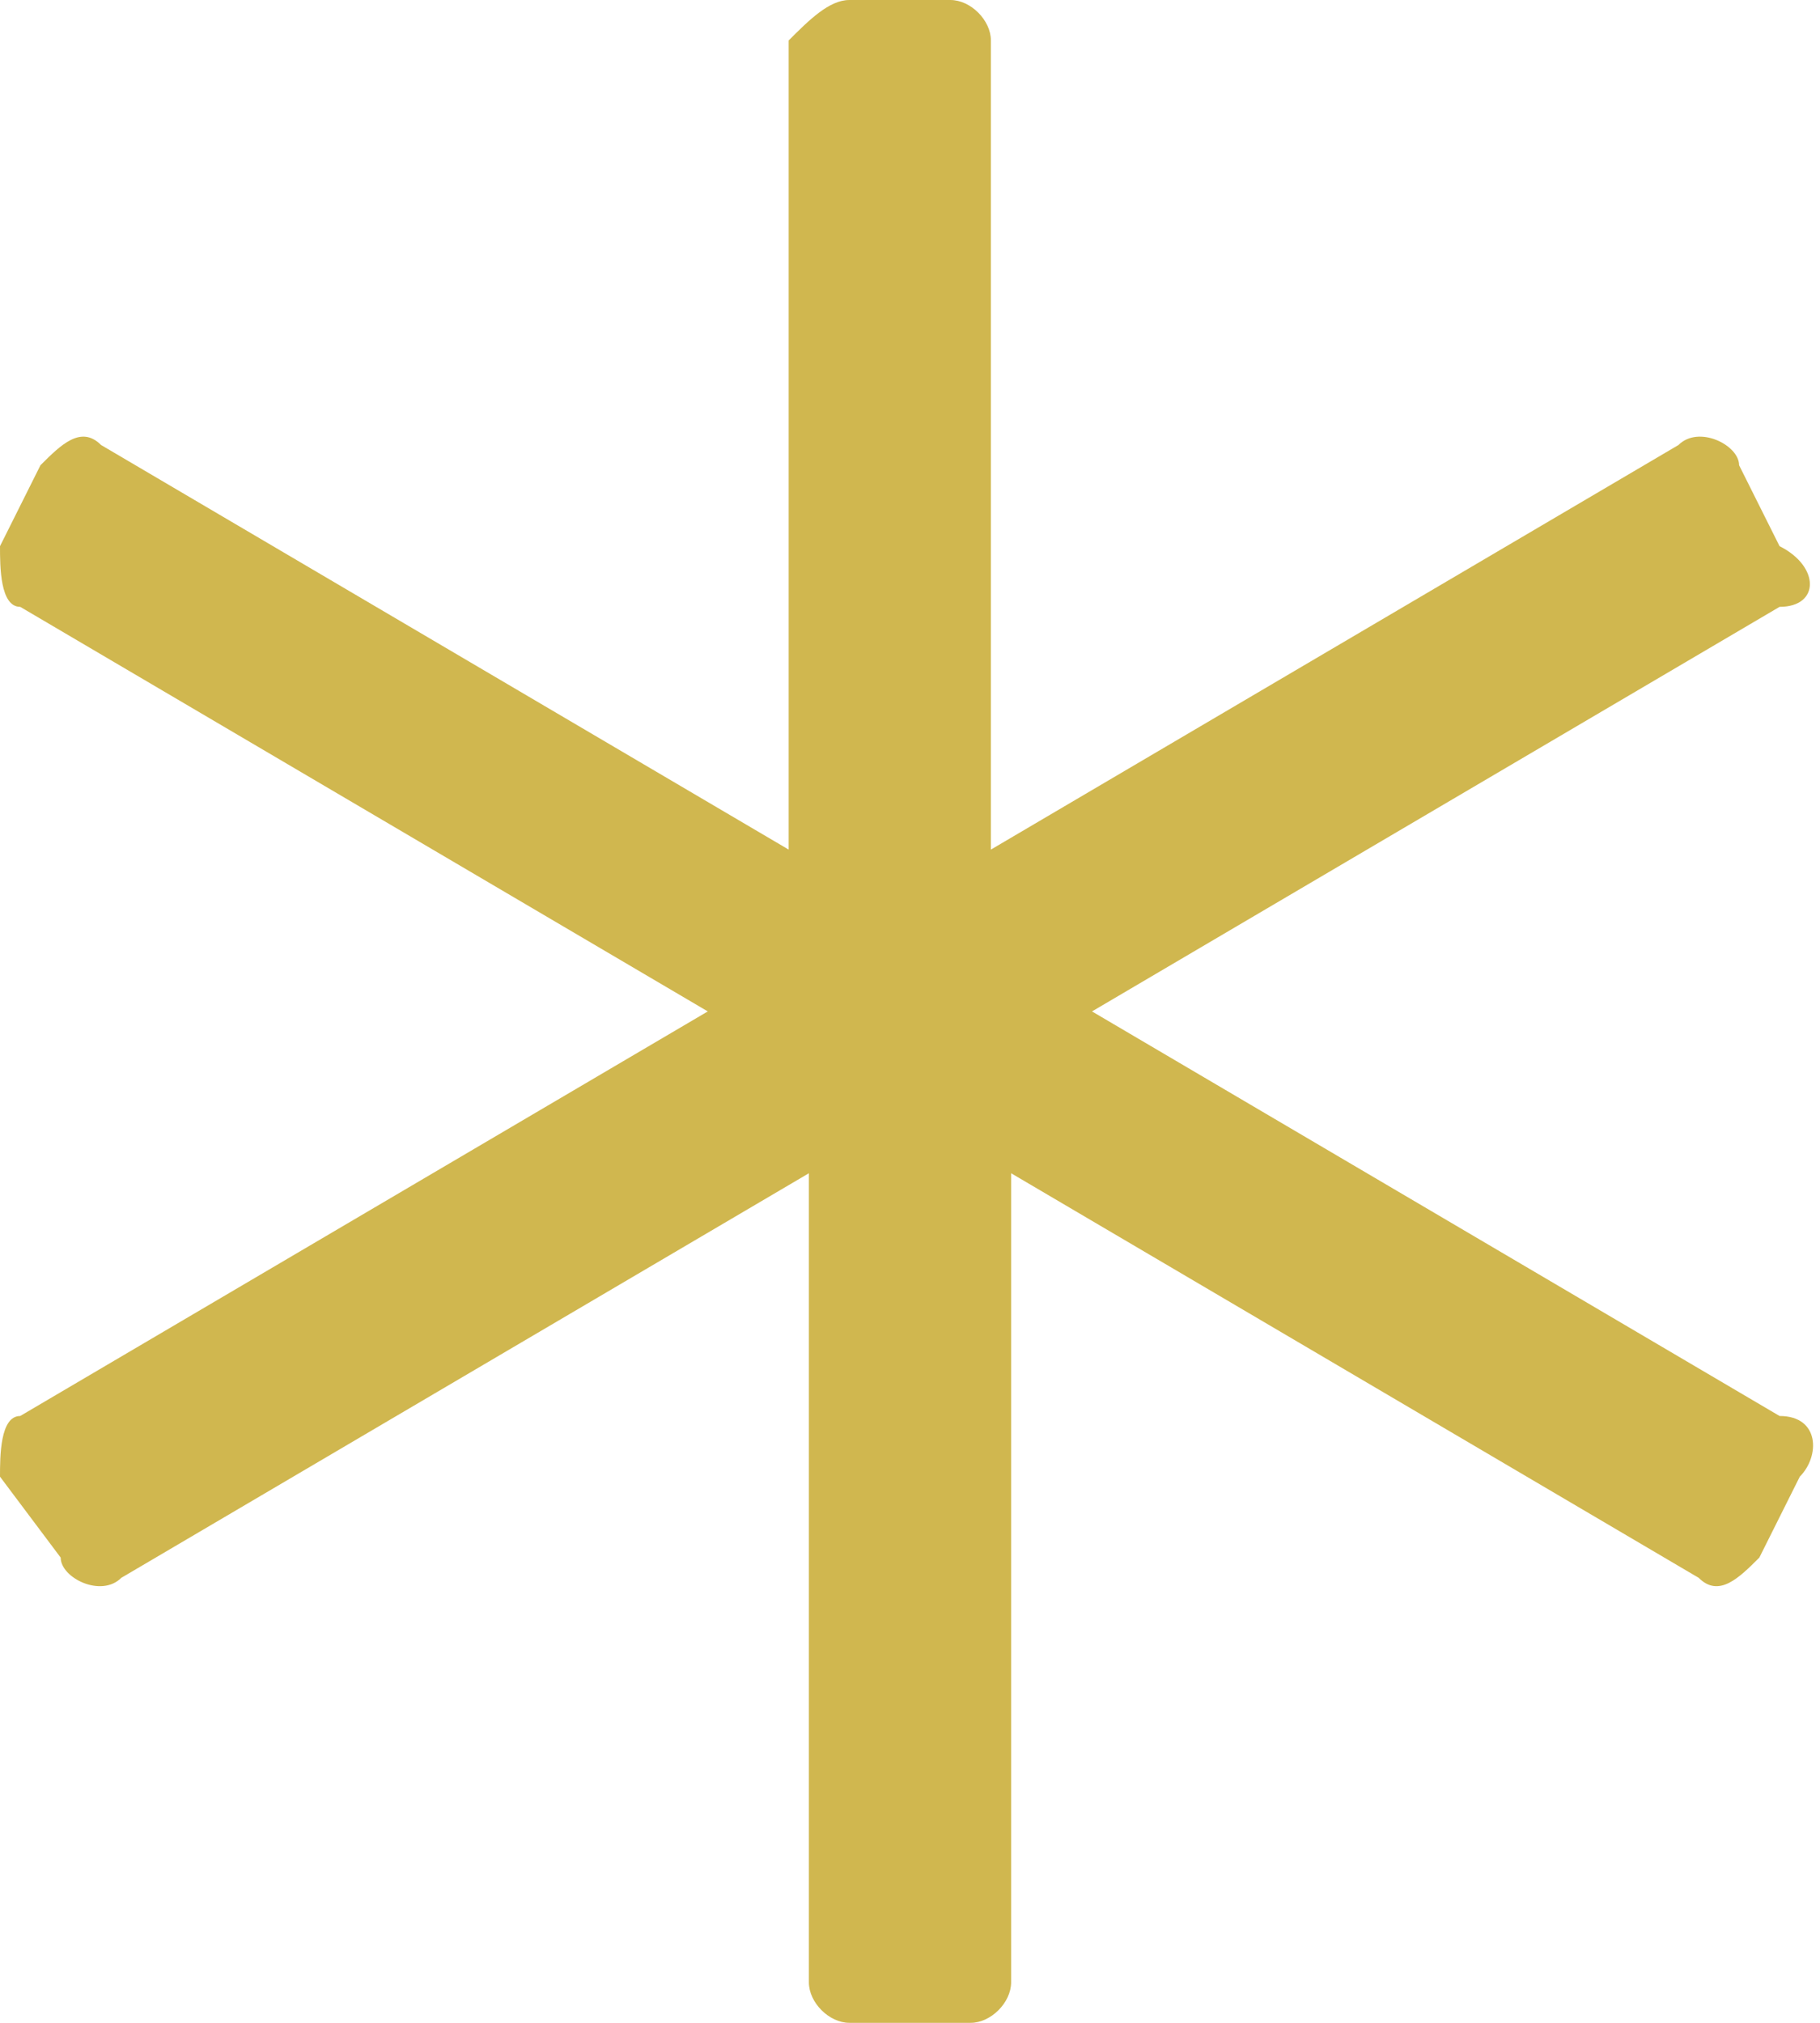
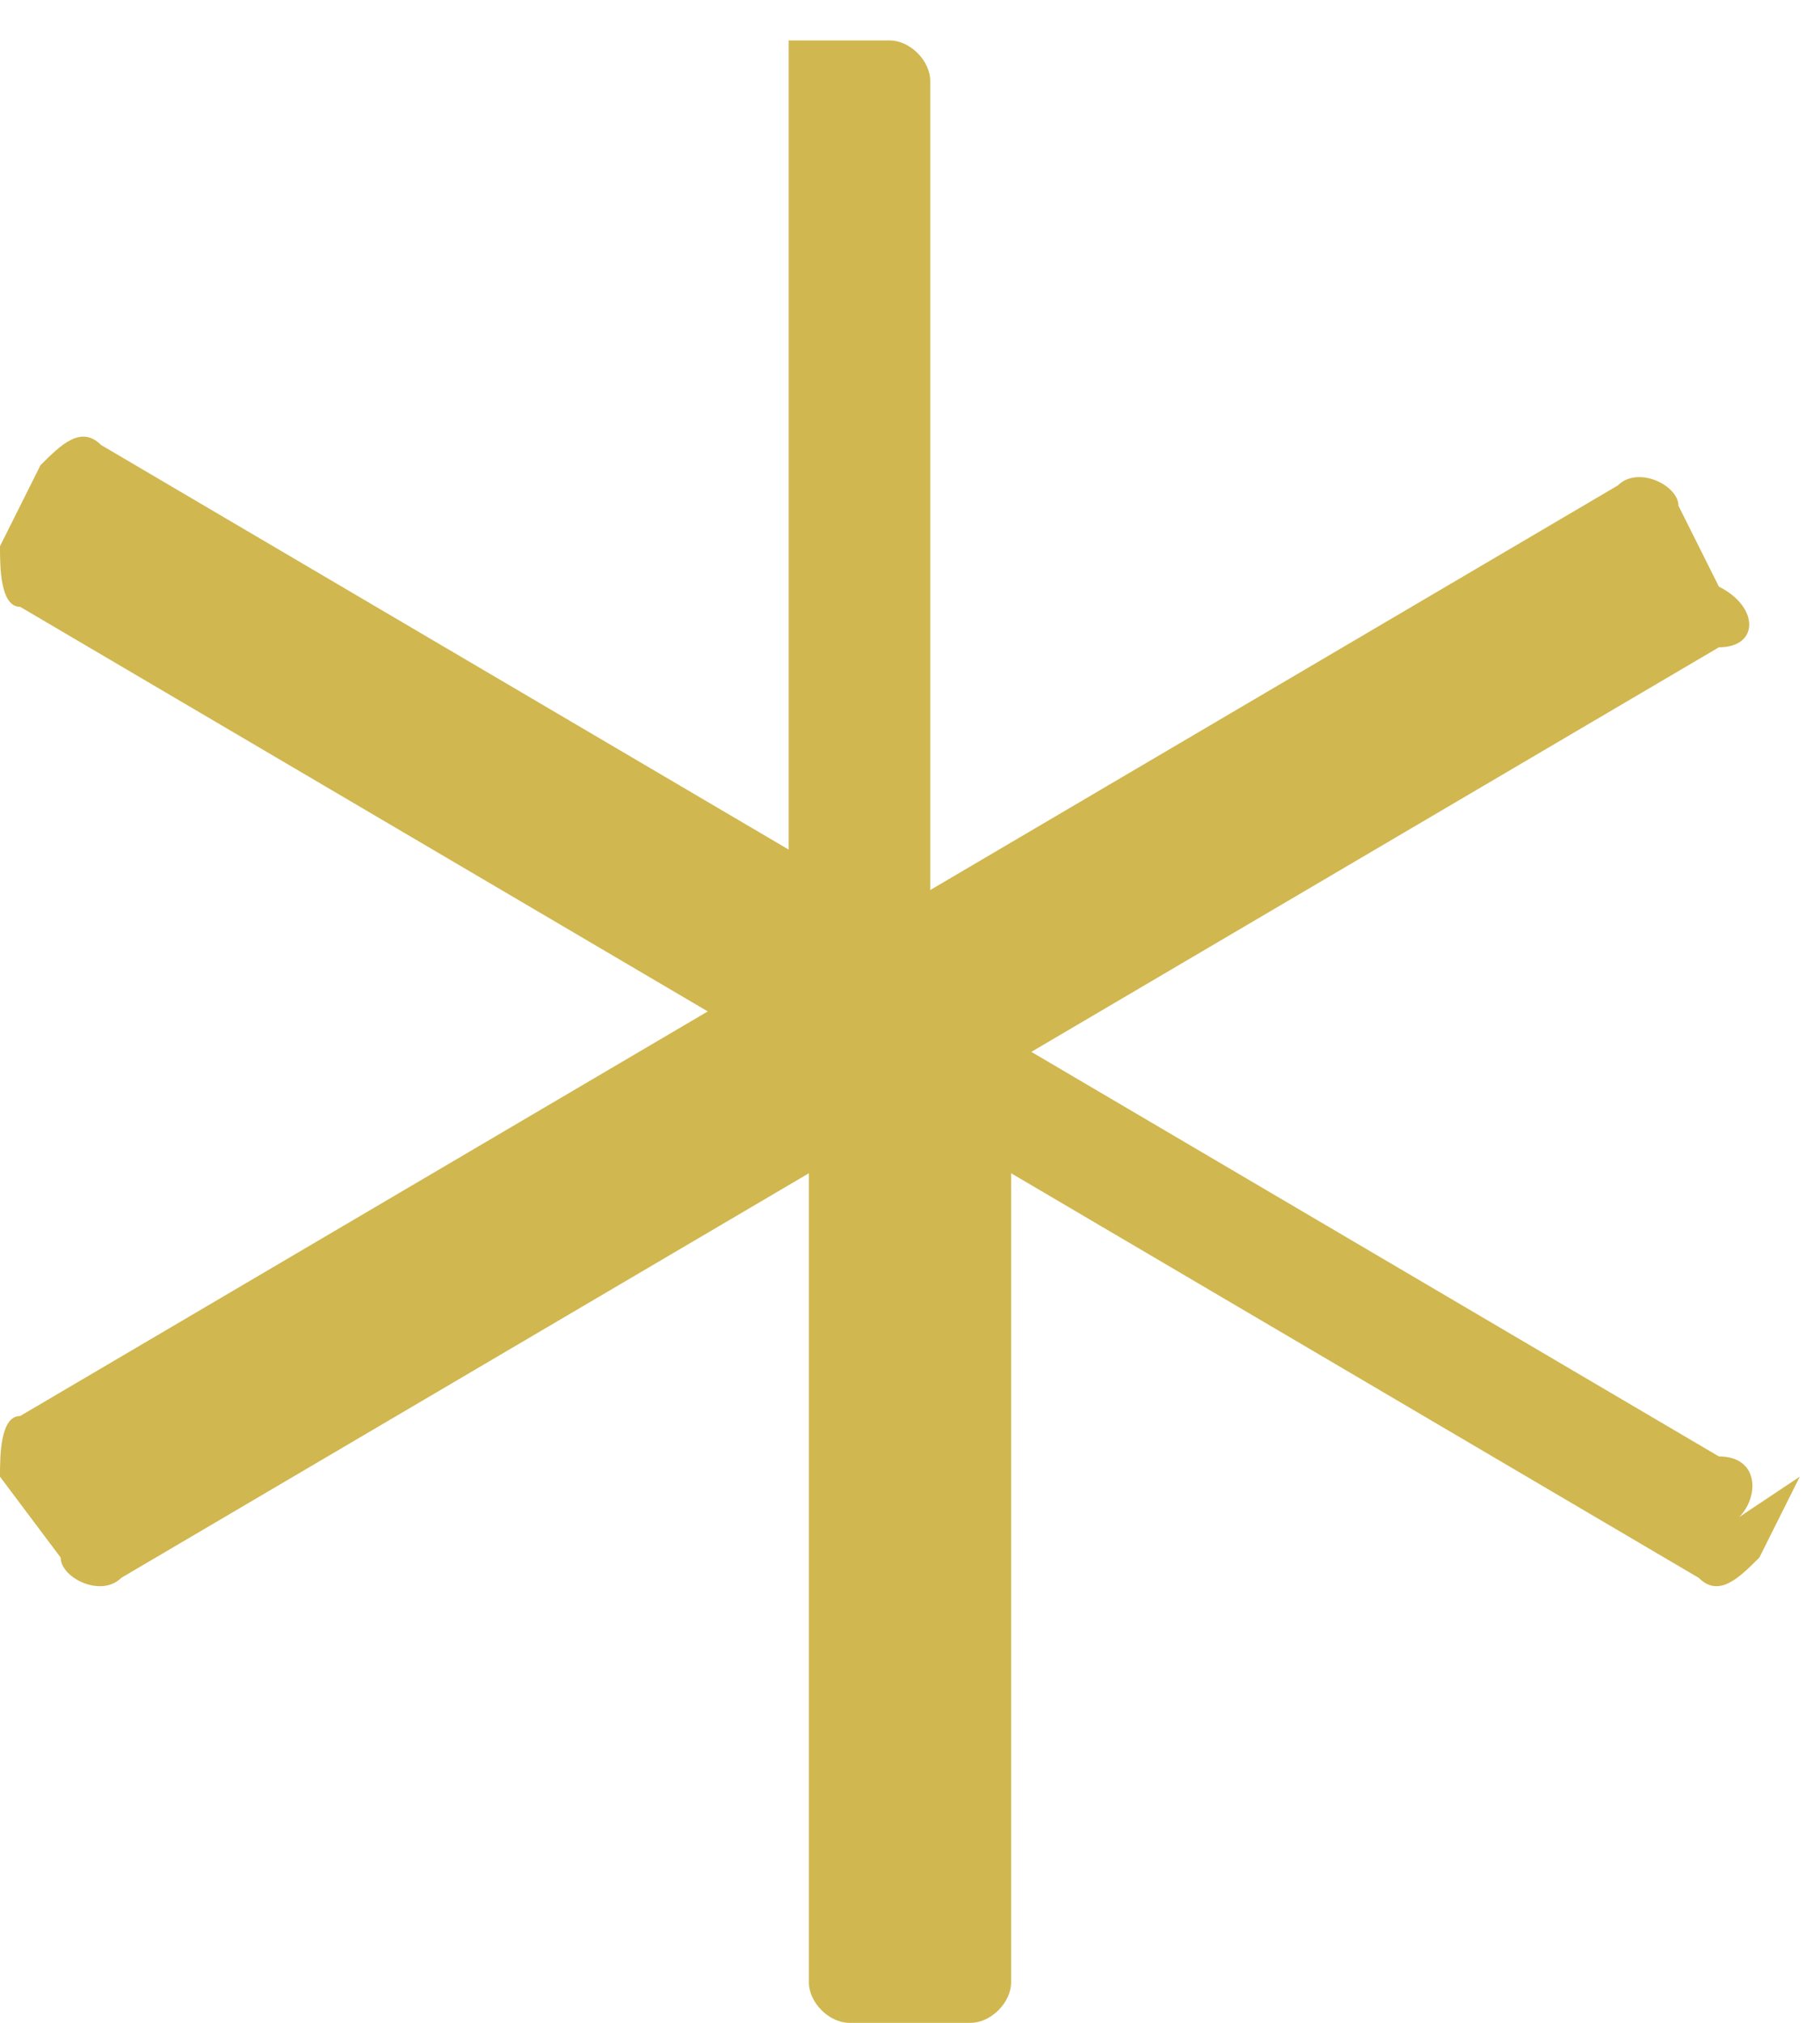
<svg xmlns="http://www.w3.org/2000/svg" enable-background="new 0 0 9 10" viewBox="0 0 9 10">
-   <path d="m8.9 7.3-.2.4c-.1.1-.2.2-.3.1l-3.4-2v4c0 .1-.1.2-.2.2h-.6c-.1 0-.2-.1-.2-.2v-4l-3.4 2c-.1.1-.3 0-.3-.1l-.3-.4c0-.1 0-.3.1-.3l3.4-2-3.4-2c-.1 0-.1-.2-.1-.3l.2-.4c.1-.1.2-.2.3-.1l3.4 2v-4c.1-.1.2-.2.3-.2h.5c.1 0 .2.1.2.2v4l3.4-2c.1-.1.3 0 .3.1l.2.4c.2.1.2.3 0 .3l-3.4 2 3.4 2c.2 0 .2.2.1.3z" fill="#d0b74f" />
+   <path d="m8.9 7.3-.2.4c-.1.1-.2.2-.3.1l-3.4-2v4c0 .1-.1.2-.2.2h-.6c-.1 0-.2-.1-.2-.2v-4l-3.4 2c-.1.1-.3 0-.3-.1l-.3-.4c0-.1 0-.3.1-.3l3.4-2-3.4-2c-.1 0-.1-.2-.1-.3l.2-.4c.1-.1.2-.2.3-.1l3.4 2v-4h.5c.1 0 .2.1.2.2v4l3.4-2c.1-.1.3 0 .3.1l.2.4c.2.1.2.3 0 .3l-3.4 2 3.4 2c.2 0 .2.2.1.3z" fill="#d0b74f" />
</svg>